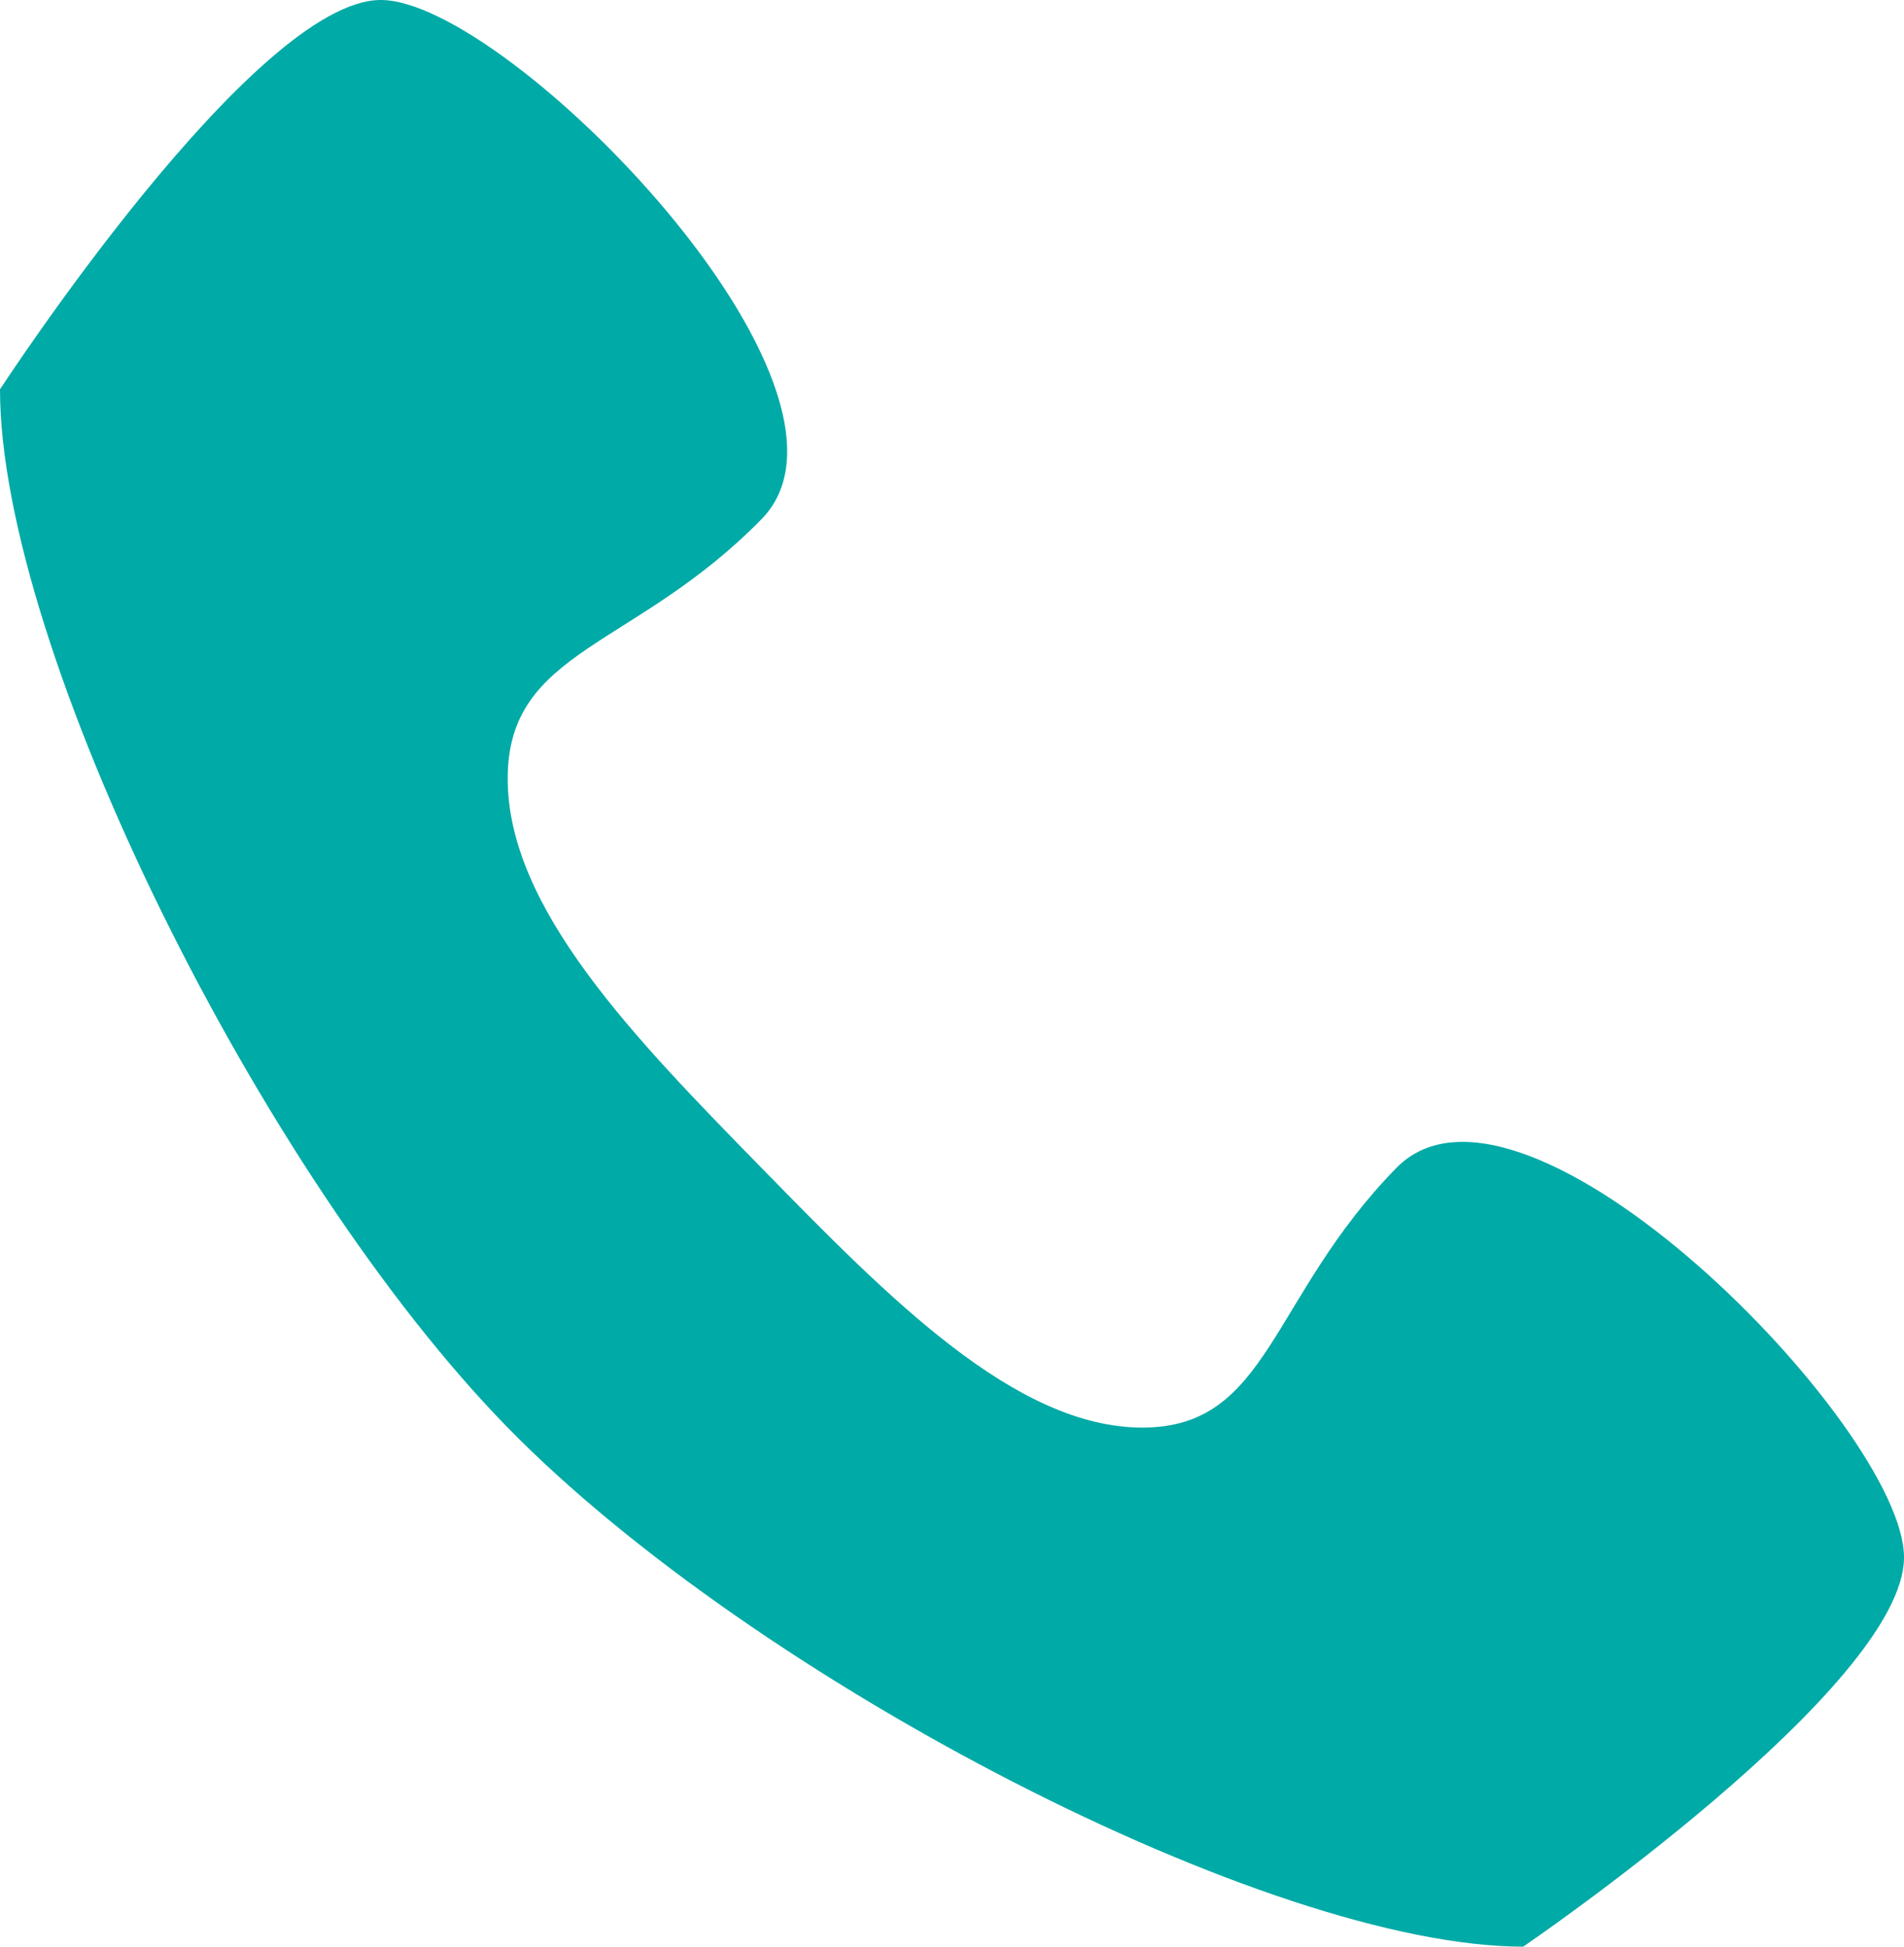
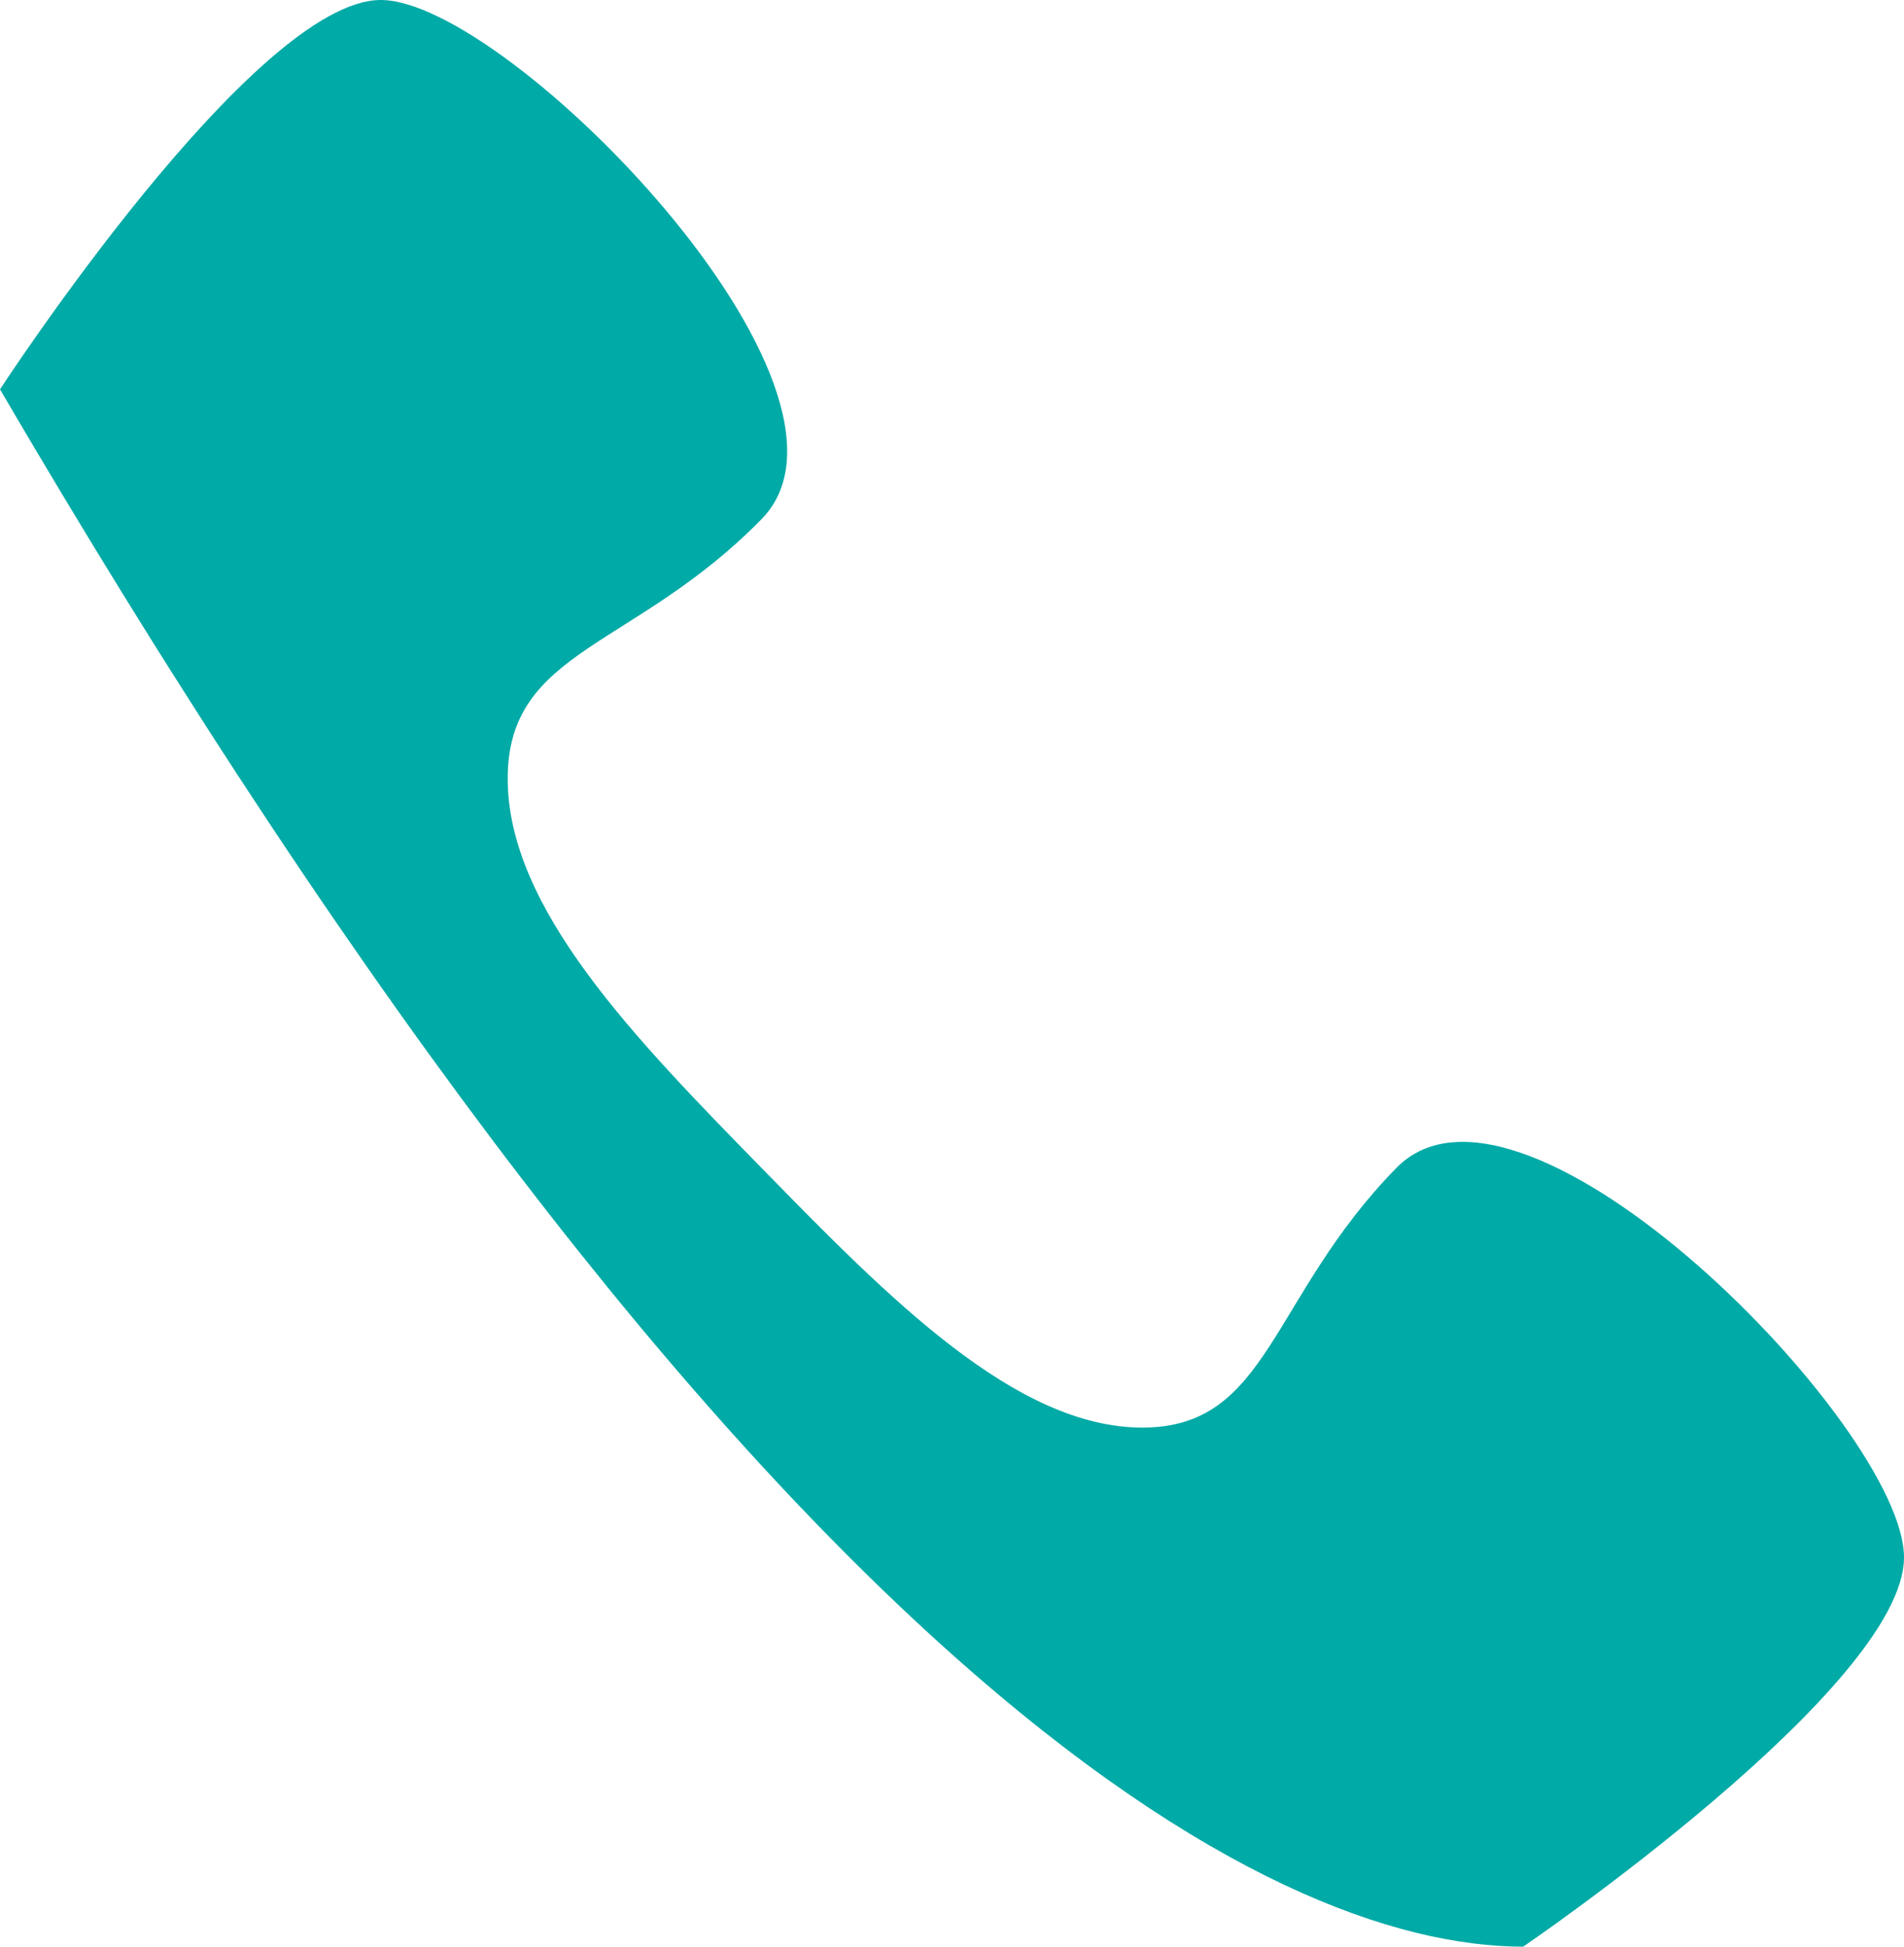
<svg xmlns="http://www.w3.org/2000/svg" width="45" height="46" viewBox="0 0 45 46" fill="none">
-   <path d="M33.001 27.6C30.001 30.666 30.001 33.734 27 33.734C23.999 33.734 21 30.668 18 27.6C15.001 24.534 11.999 21.466 11.999 18.4C11.999 15.334 14.999 15.334 18 12.266C21.001 9.199 11.999 0 9 0C6 0 0 9.2 0 9.2C0 15.334 6.164 27.768 11.999 33.734C17.835 39.699 30 46 36 46C36 46 45 39.866 45 36.8C45 33.734 36 24.534 33.001 27.6Z" fill="#00AAA6" />
+   <path d="M33.001 27.6C30.001 30.666 30.001 33.734 27 33.734C23.999 33.734 21 30.668 18 27.6C15.001 24.534 11.999 21.466 11.999 18.4C11.999 15.334 14.999 15.334 18 12.266C21.001 9.199 11.999 0 9 0C6 0 0 9.2 0 9.2C17.835 39.699 30 46 36 46C36 46 45 39.866 45 36.8C45 33.734 36 24.534 33.001 27.6Z" fill="#00AAA6" />
</svg>